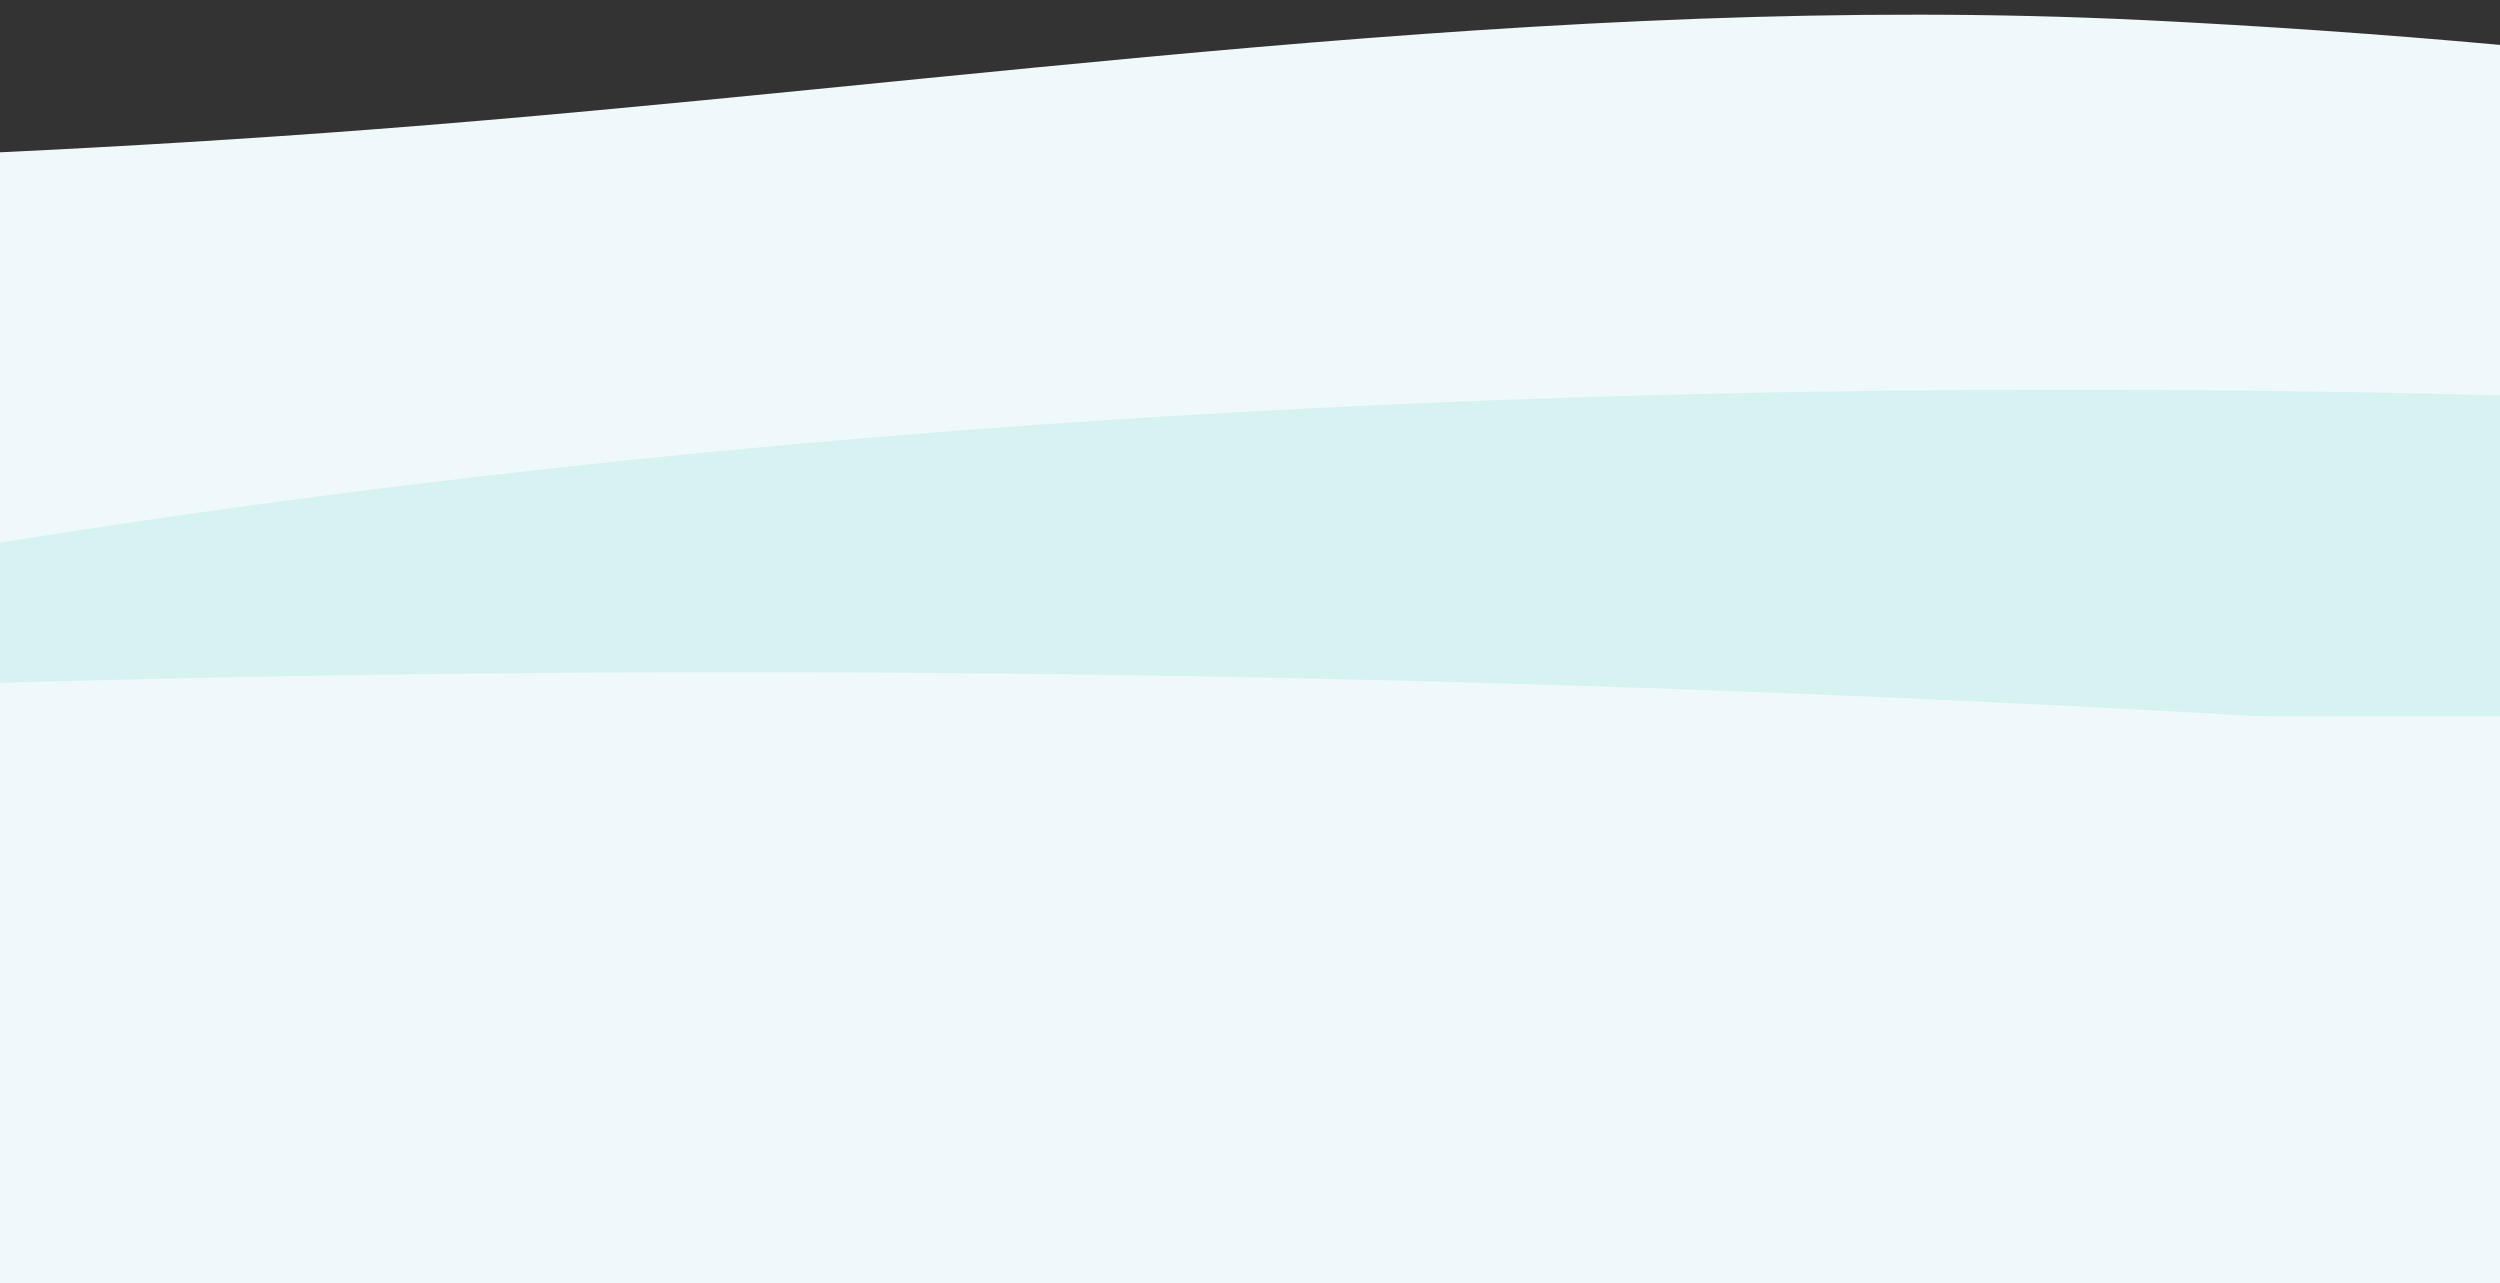
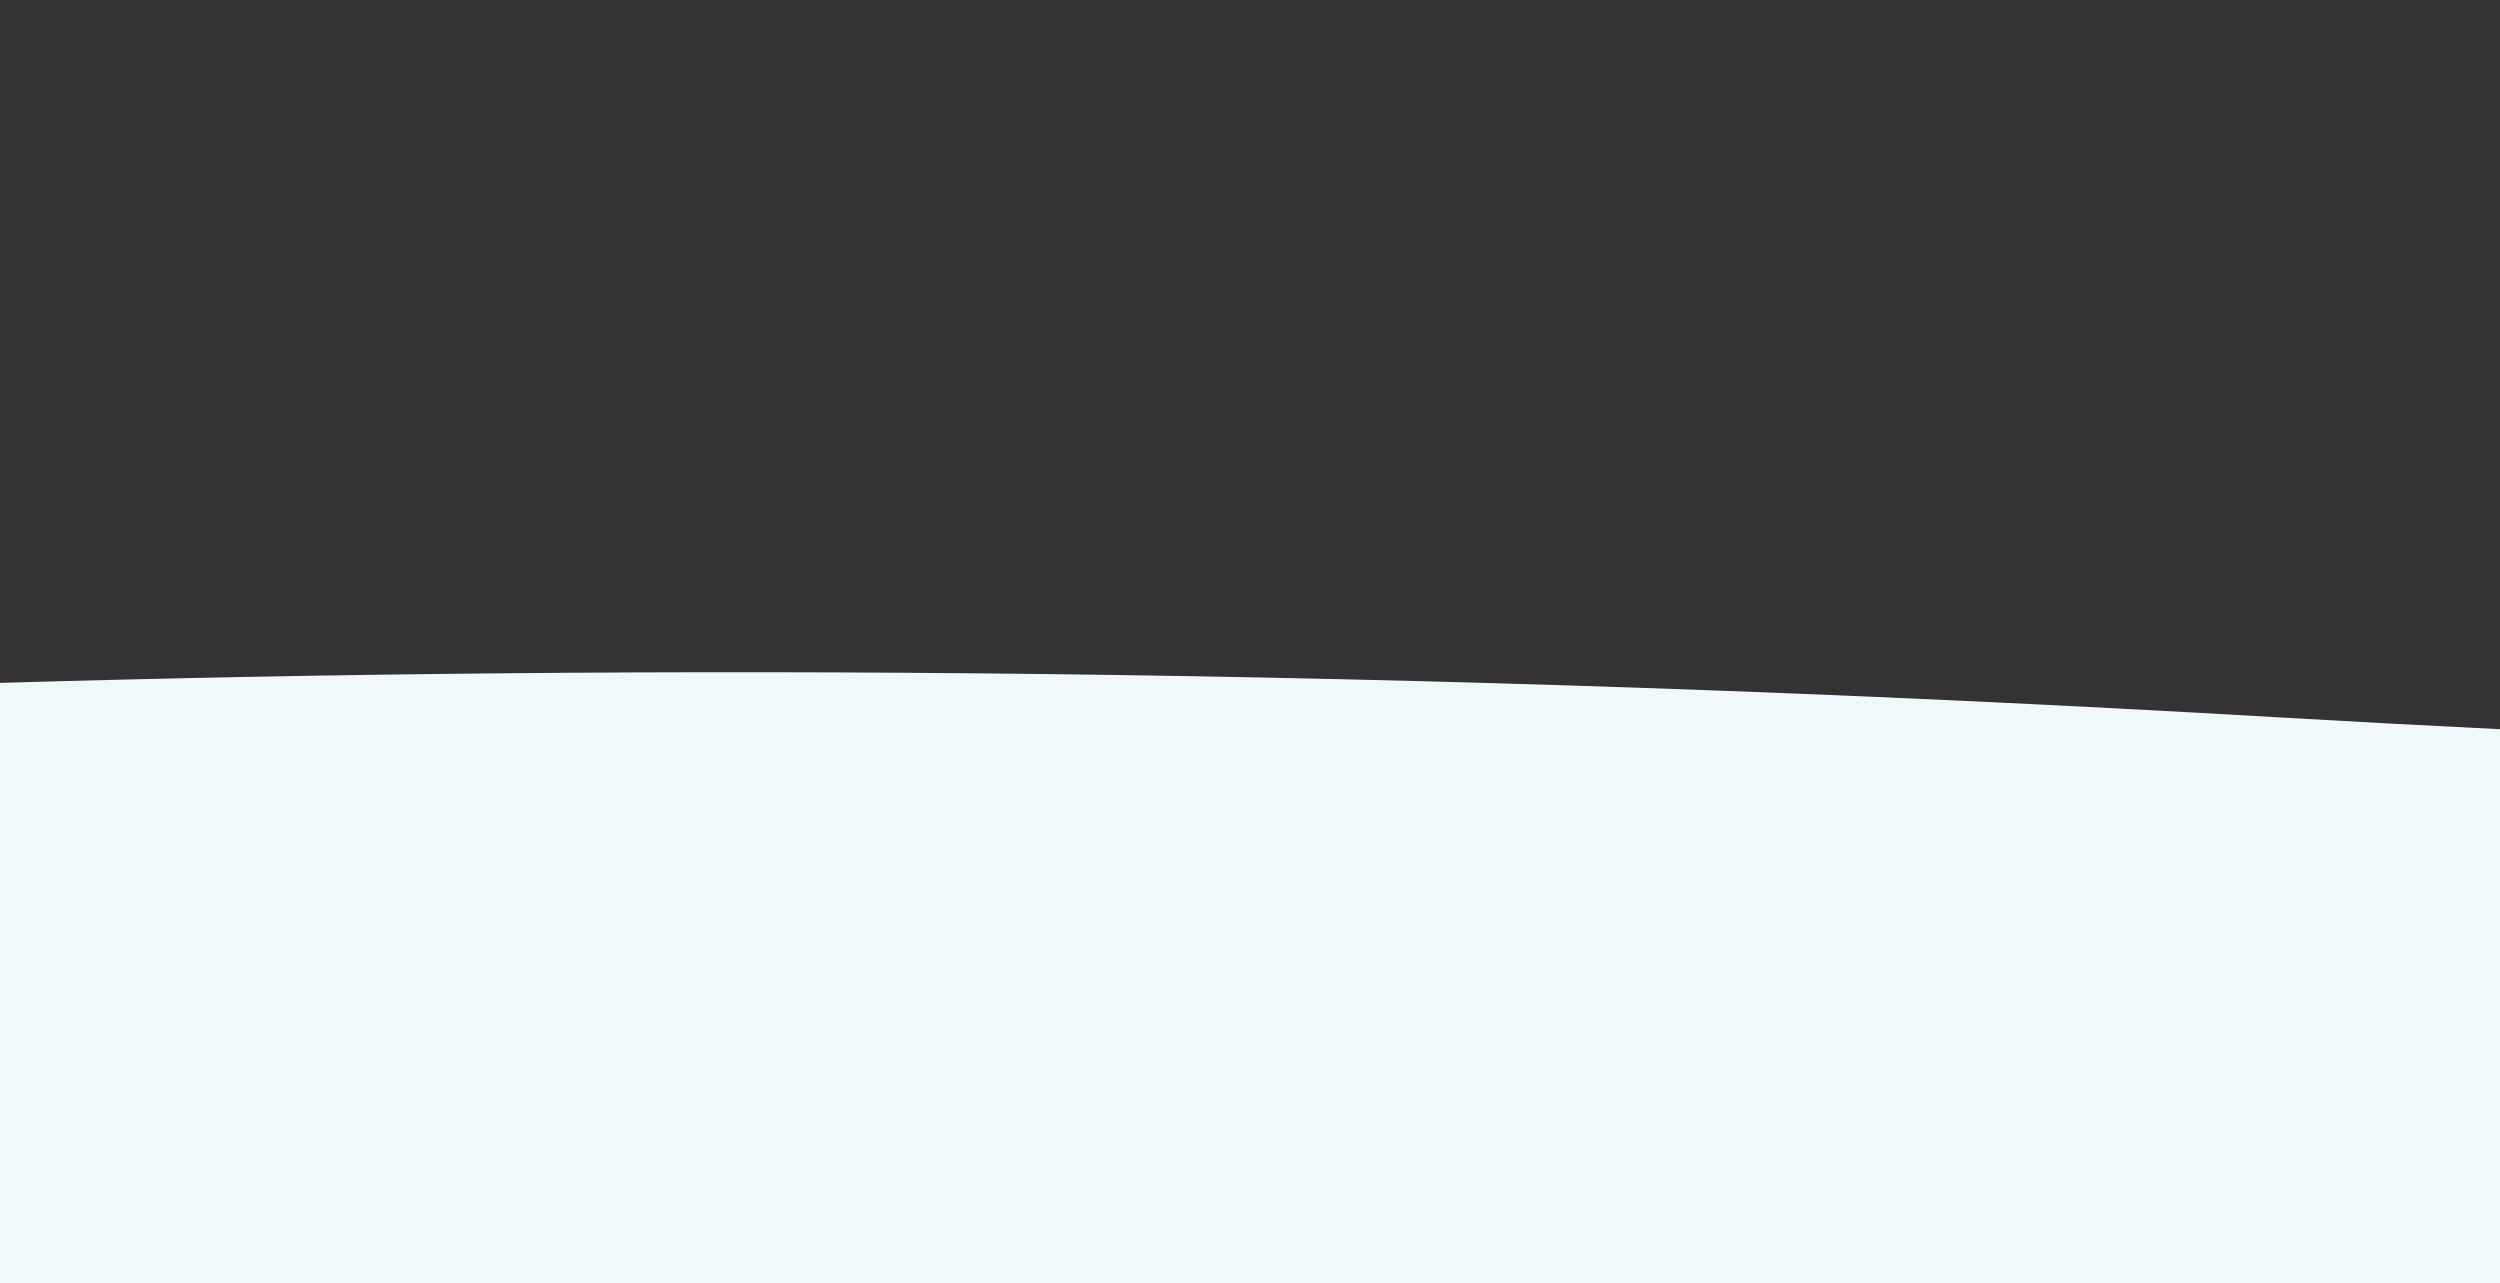
<svg xmlns="http://www.w3.org/2000/svg" viewBox="0 0 1023.31 525.22">
  <rect x="0" y="0" width="1023.31" height="525.22" fill="#333333" stroke="none" />
-   <path d="M1023.31,18.38c-48.85-4.43-97.78-7.83-146.77-10.19C634.78-3.48,393.89,34.54,152.65,52.96c-50.85,3.88-101.74,6.96-152.65,9.38v250.88h1023.31V18.38Z" style="fill: #eff9fb;" />
-   <path d="M0,222.14v71.08h1023.31v-131.4c-321.13-8.3-676.19,4.42-1023.31,60.32Z" style="fill: #d6f2f1;" />
  <path d="M1023.31,304.72v-6.24c-29.44-1.43-59.58-3.04-90.47-4.84C575.6,272.83,259.55,271.94,0,279.52v245.7h1023.31v-220.5h0Z" style="fill: #eff9fb;" />
</svg>